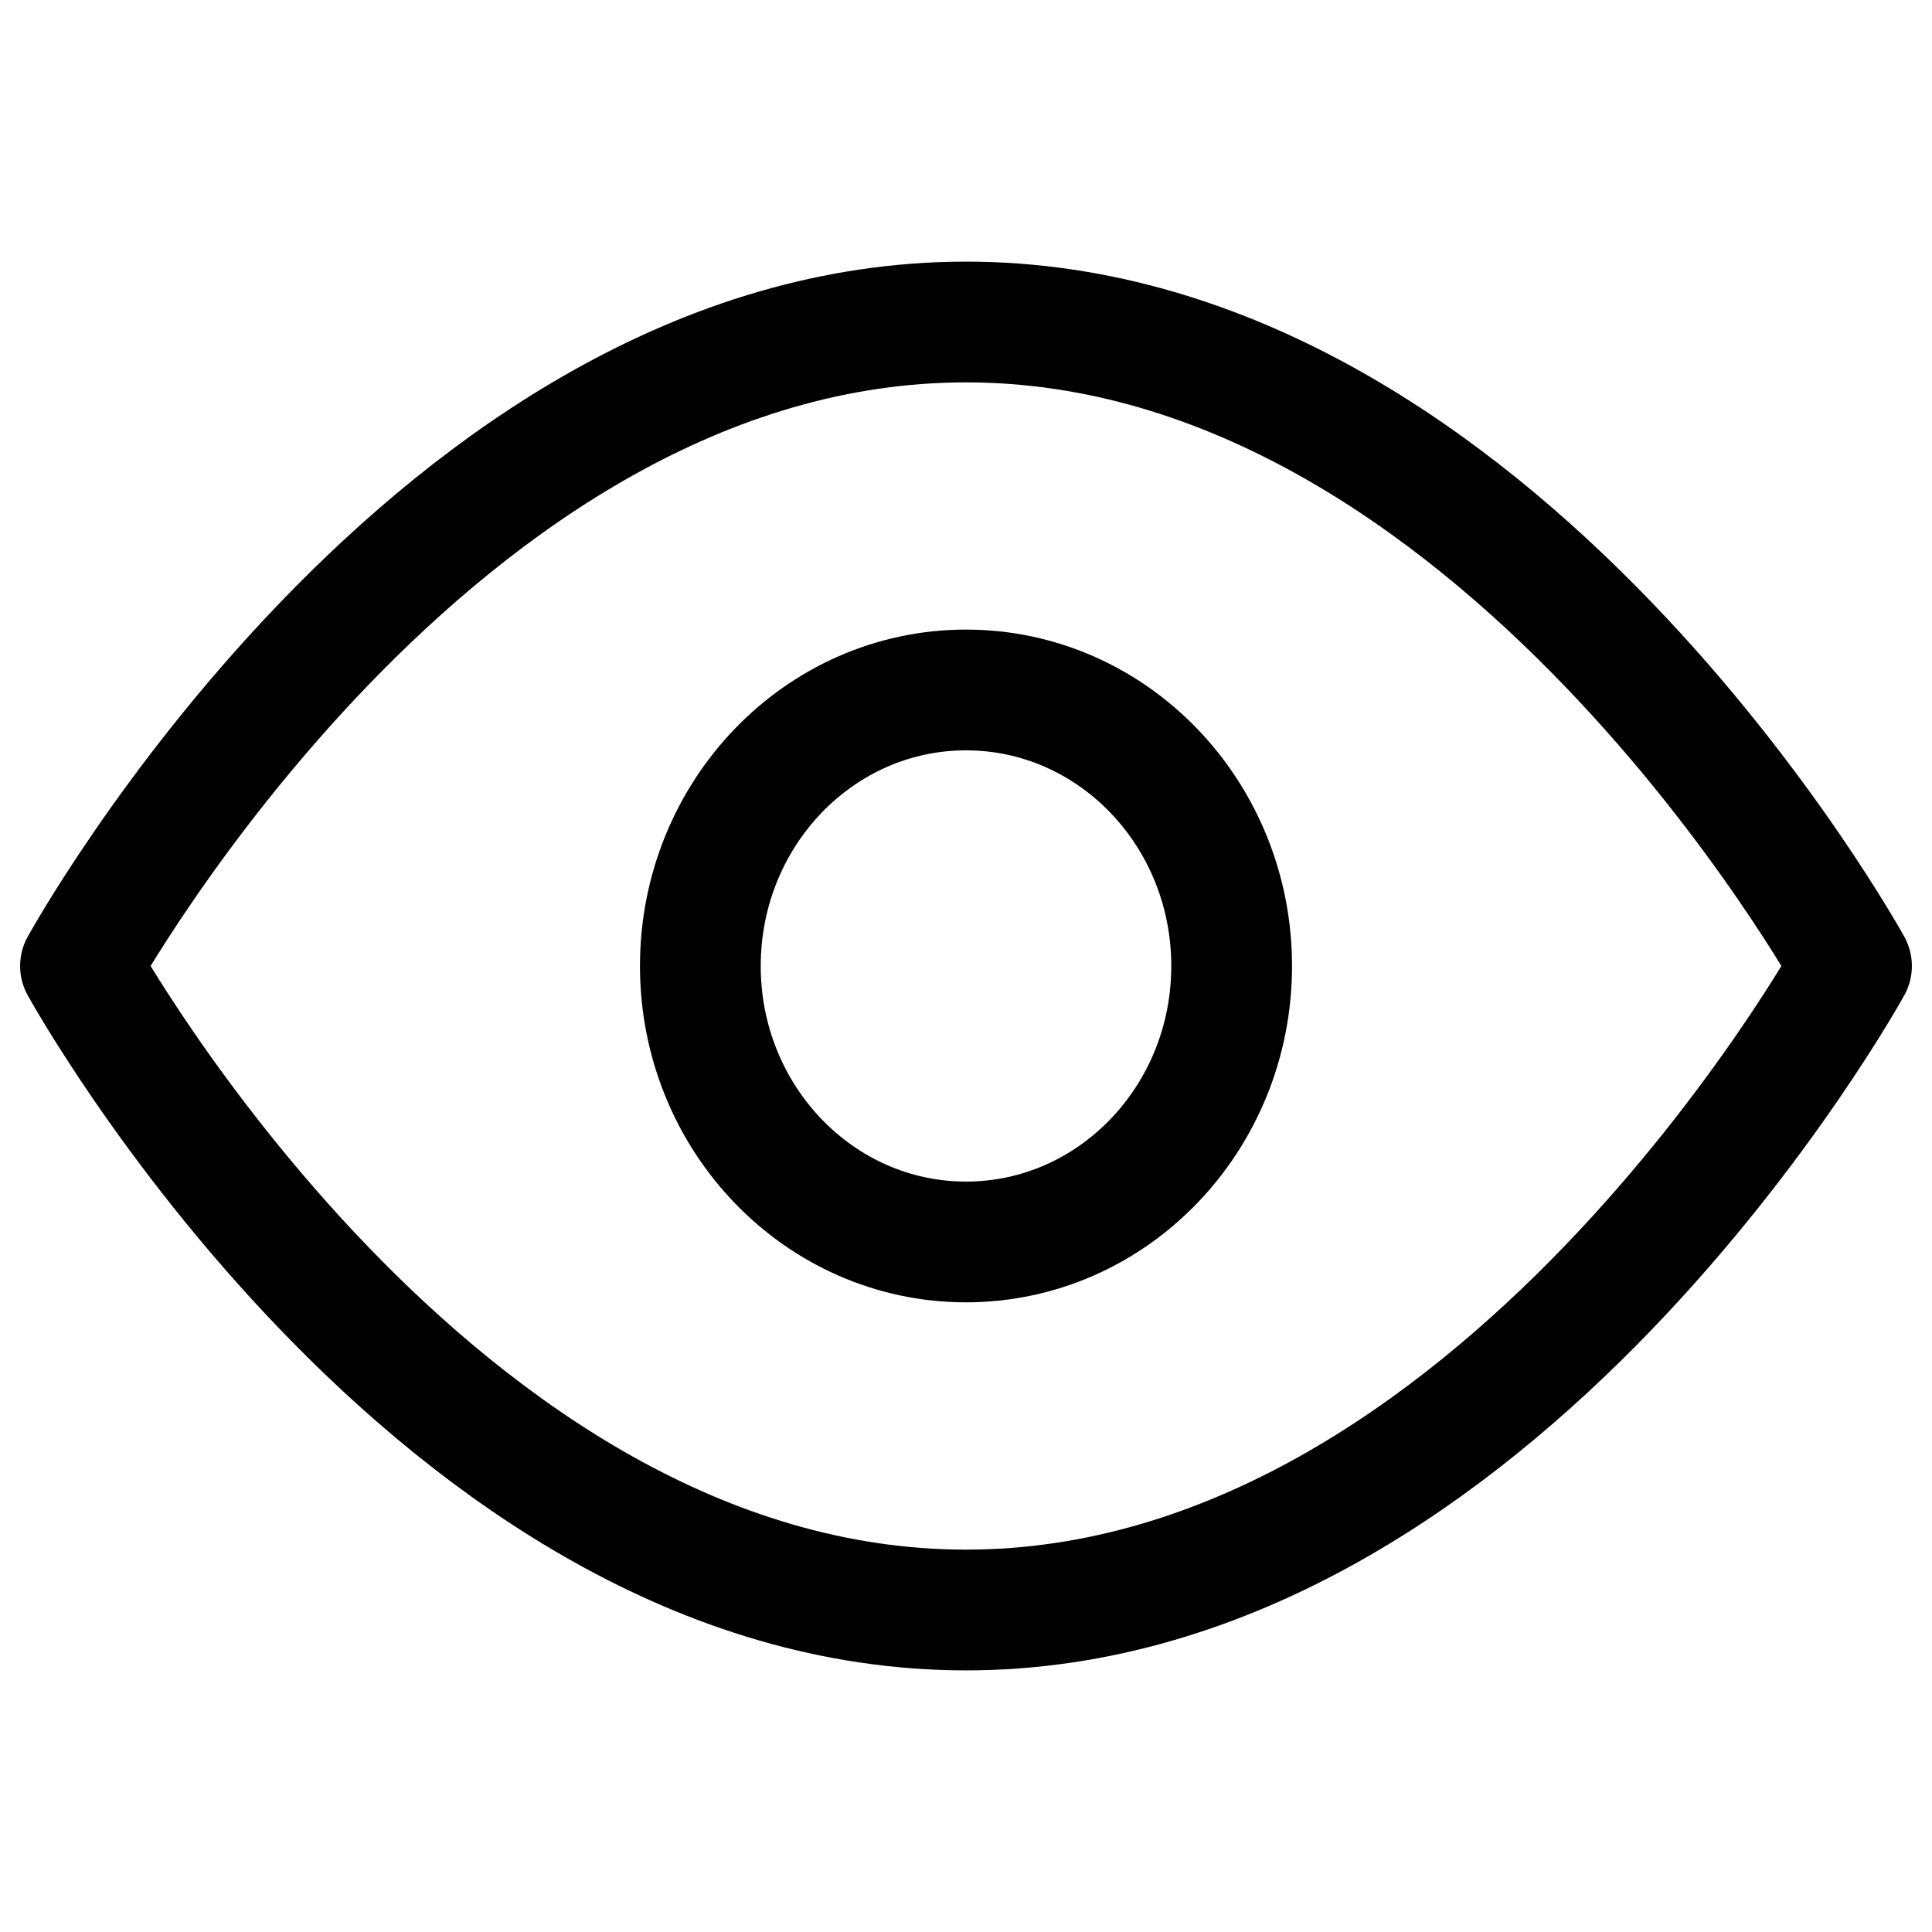
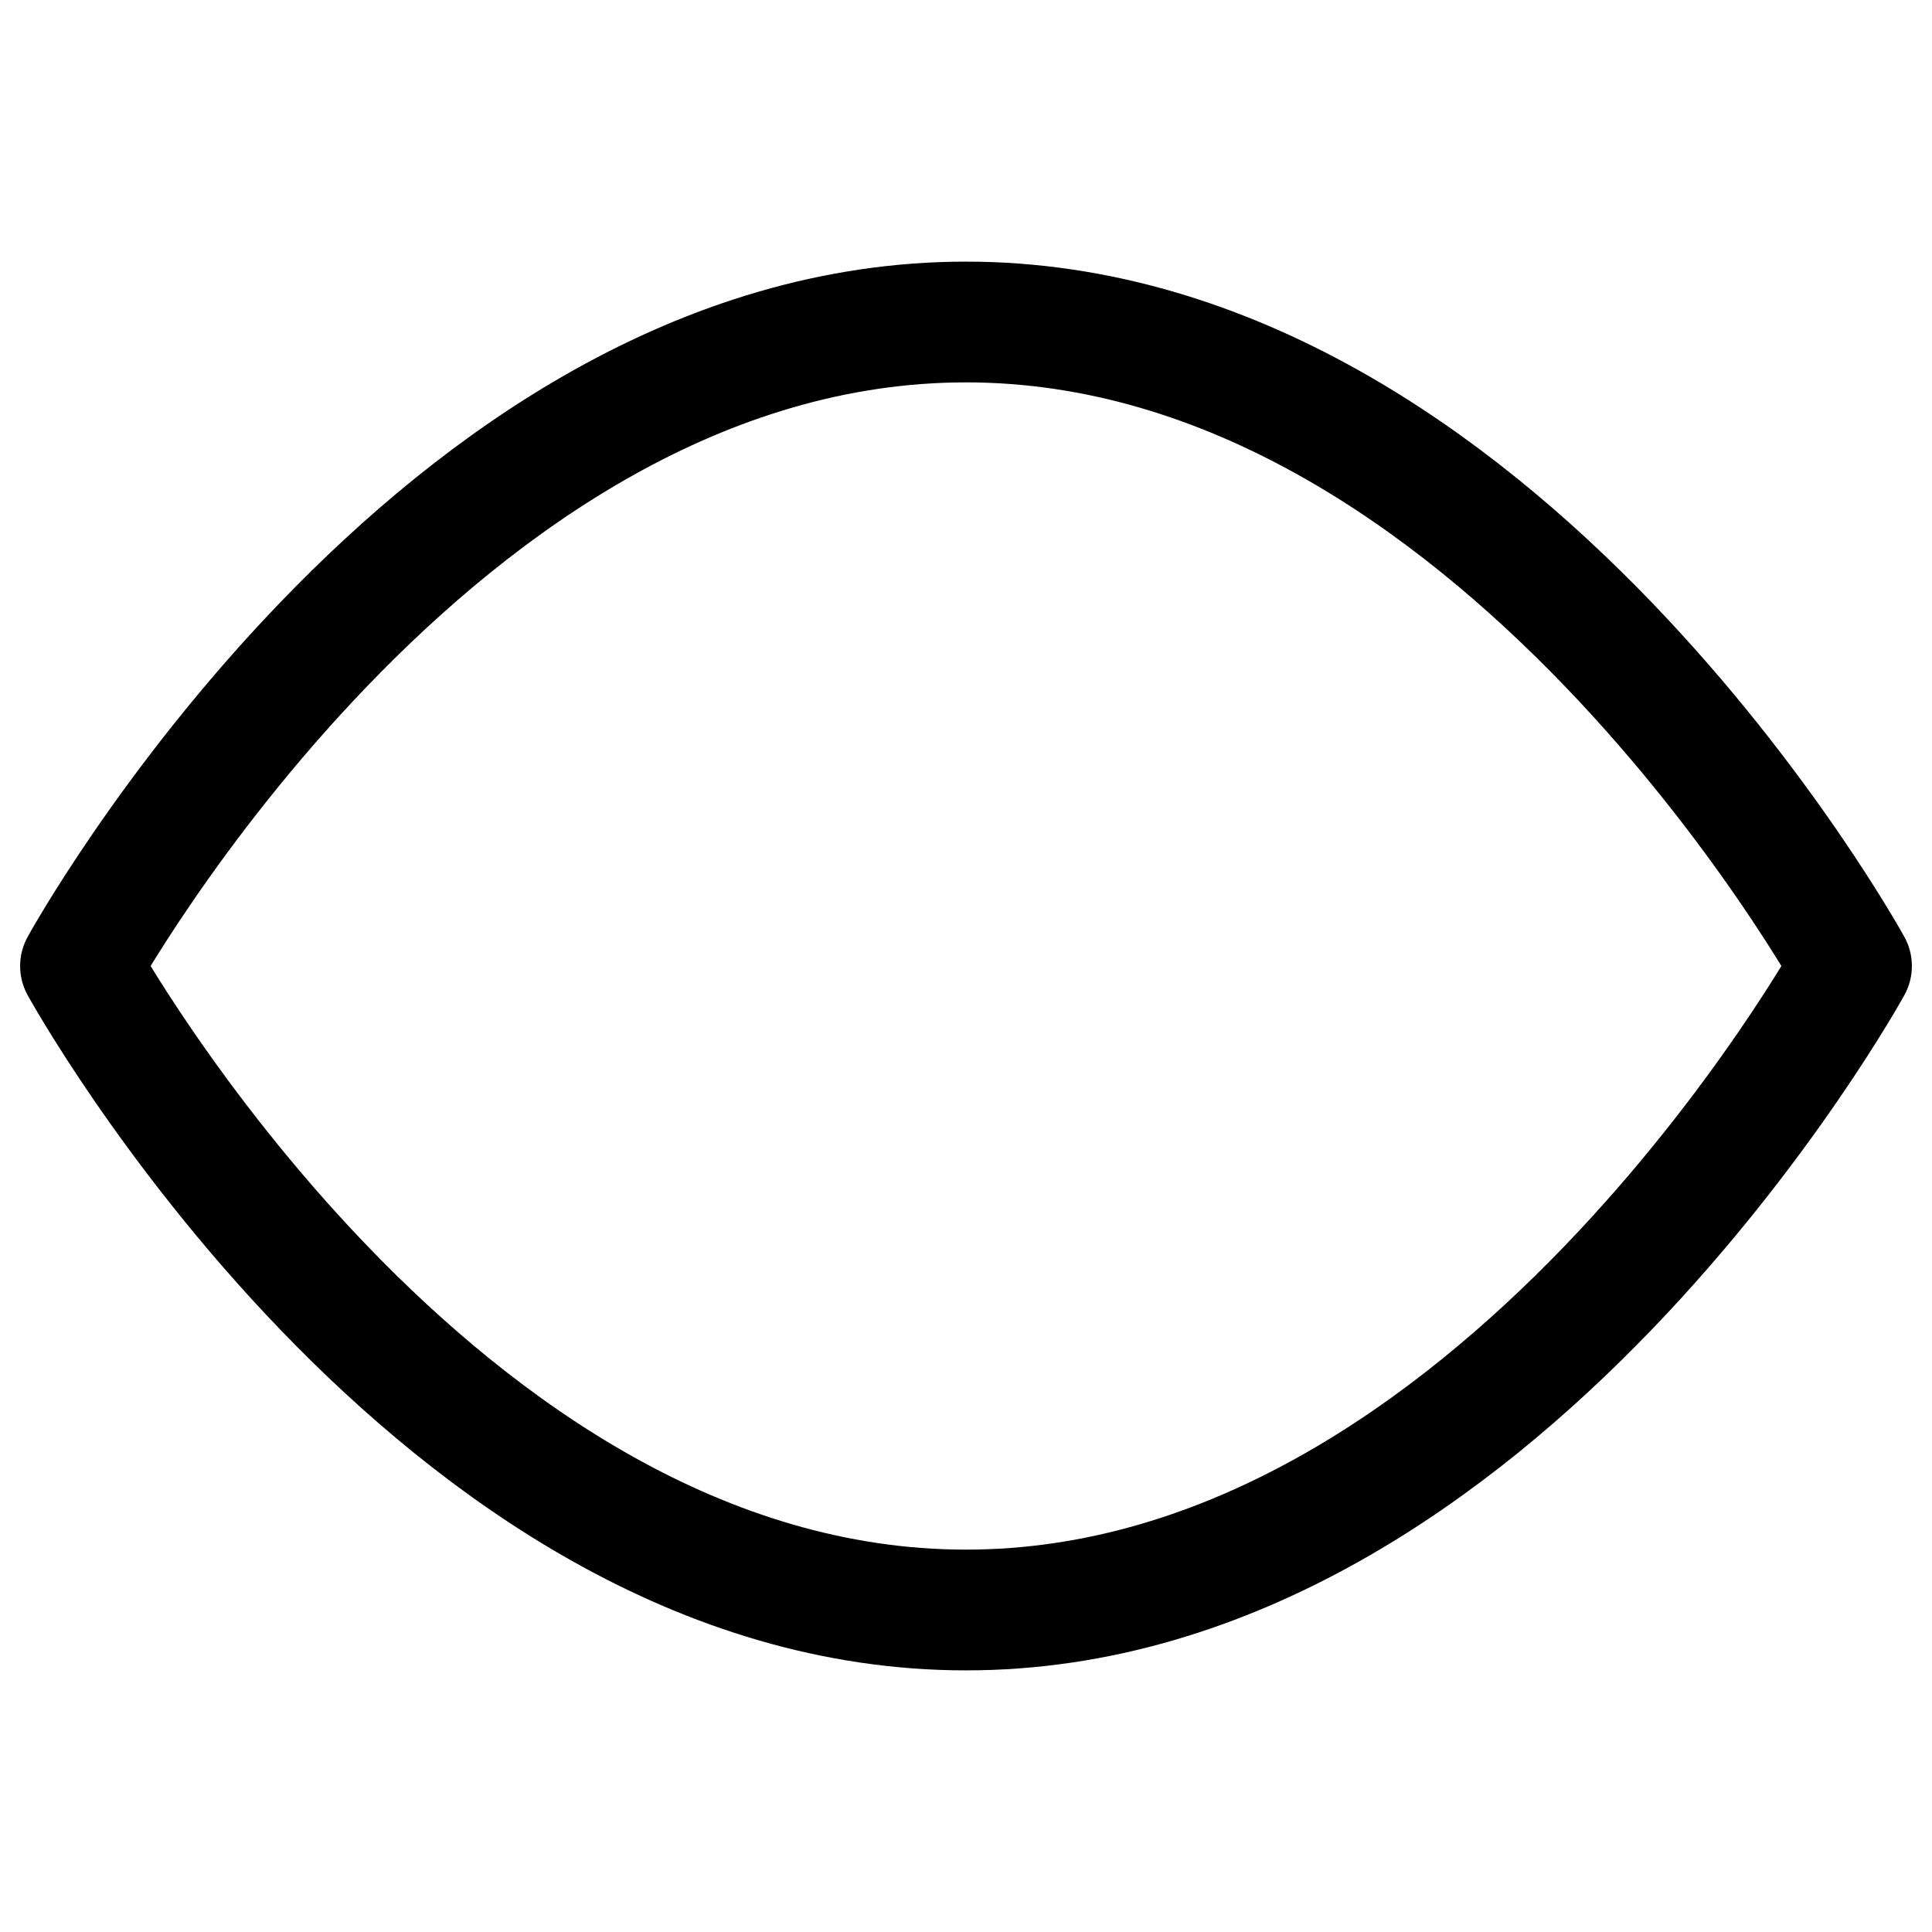
<svg xmlns="http://www.w3.org/2000/svg" width="24" height="24" viewBox="0 0 24 24" fill="none">
  <path d="M1 12C1 12 5.4 4 12 4C18.6 4 23 12 23 12C23 12 18.6 20 12 20C5.4 20 1 12 1 12Z" stroke="black" stroke-width="1.5" stroke-miterlimit="10" stroke-linecap="round" stroke-linejoin="round" />
-   <path d="M12 15.428C13.823 15.428 15.3 13.893 15.3 12C15.3 10.106 13.823 8.571 12 8.571C10.178 8.571 8.7 10.106 8.7 12C8.7 13.893 10.178 15.428 12 15.428Z" stroke="black" stroke-width="1.5" stroke-miterlimit="10" stroke-linecap="round" stroke-linejoin="round" />
</svg>